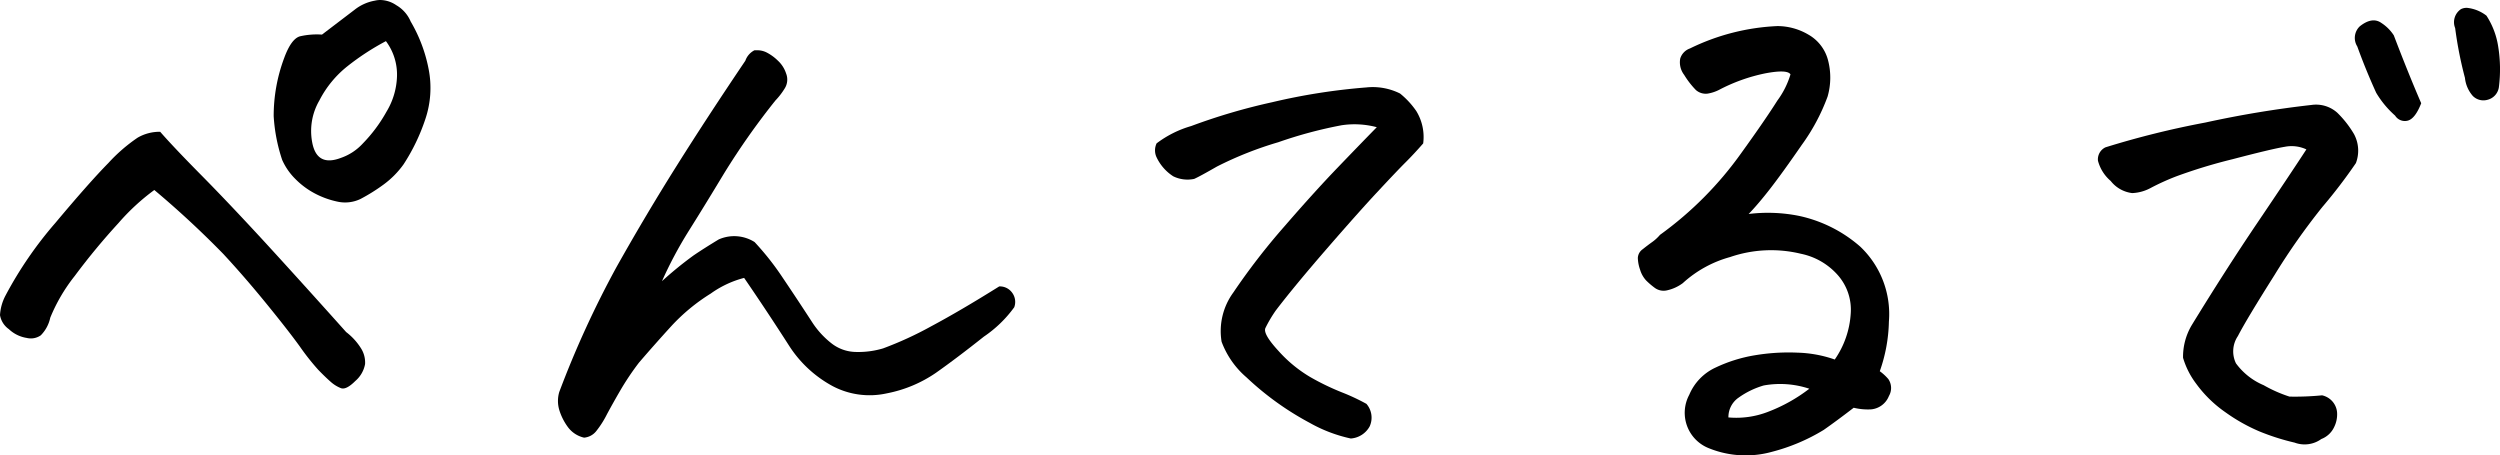
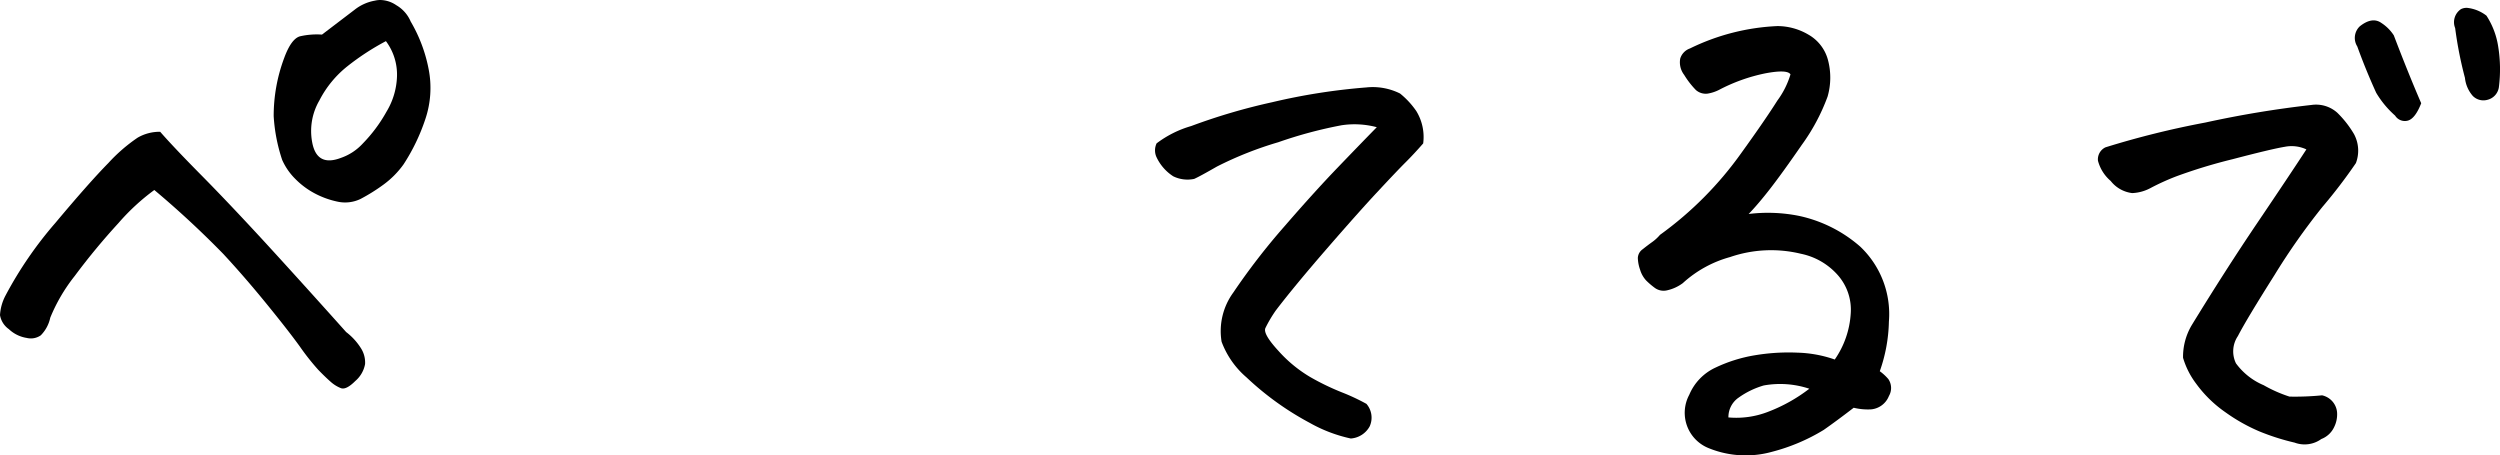
<svg xmlns="http://www.w3.org/2000/svg" width="82.331" height="14.998" viewBox="0 0 82.331 14.998">
  <g style="isolation:isolate">
    <g style="isolation:isolate">
      <path d="M5.275,4.34q.451.516,1.354,1.429T8.745,8Q9.959,9.325,11.4,10.936a2.007,2.007,0,0,1,.483.526.872.872,0,0,1,.14.526.959.959,0,0,1-.322.559c-.2.2-.359.279-.473.236a1.121,1.121,0,0,1-.344-.215c-.114-.1-.247-.228-.4-.386a7.744,7.744,0,0,1-.612-.774q-.387-.535-1.107-1.418T7.348,8.357a30.91,30.91,0,0,0-2.266-2.1A7.169,7.169,0,0,0,3.9,7.348a21.871,21.871,0,0,0-1.439,1.74,5.632,5.632,0,0,0-.806,1.375,1.168,1.168,0,0,1-.312.58.57.57,0,0,1-.462.086,1.109,1.109,0,0,1-.59-.29A.706.706,0,0,1,0,10.377a1.574,1.574,0,0,1,.182-.645A12.76,12.76,0,0,1,1.827,7.337q1.106-1.321,1.74-1.966a5.44,5.44,0,0,1,.967-.838A1.445,1.445,0,0,1,5.275,4.34Zm5.328-3.2L11.677.322a1.492,1.492,0,0,1,.666-.3A.778.778,0,0,1,12.515,0a.96.96,0,0,1,.537.172,1.129,1.129,0,0,1,.473.537,4.921,4.921,0,0,1,.591,1.568,3.208,3.208,0,0,1-.108,1.644,6.414,6.414,0,0,1-.719,1.493,2.951,2.951,0,0,1-.645.655,6.007,6.007,0,0,1-.773.484,1.167,1.167,0,0,1-.763.086,2.836,2.836,0,0,1-.741-.269A2.6,2.6,0,0,1,9.733,5.9a2.061,2.061,0,0,1-.44-.633,5.564,5.564,0,0,1-.28-1.44,5.439,5.439,0,0,1,.344-1.912c.157-.43.333-.669.526-.72A2.49,2.49,0,0,1,10.6,1.139Zm2.106.215a8.236,8.236,0,0,0-1.268.827,3.44,3.44,0,0,0-.924,1.128,2,2,0,0,0-.236,1.375q.15.817.945.515a1.753,1.753,0,0,0,.72-.472,4.911,4.911,0,0,0,.784-1.053,2.382,2.382,0,0,0,.344-1.16A1.84,1.84,0,0,0,12.709,1.354Z" />
-       <path d="M21.8,9.26a12.206,12.206,0,0,1,1.042-.849q.331-.225.827-.526a1.259,1.259,0,0,1,1.181.086,9.032,9.032,0,0,1,.924,1.171q.473.7.988,1.493a2.846,2.846,0,0,0,.613.666,1.333,1.333,0,0,0,.816.29,2.831,2.831,0,0,0,.892-.118,11.626,11.626,0,0,0,1.59-.731q.966-.516,2.234-1.31a.5.5,0,0,1,.43.214.506.506,0,0,1,.064.473,3.987,3.987,0,0,1-1,.967q-.893.709-1.579,1.192a4.293,4.293,0,0,1-1.622.677,2.613,2.613,0,0,1-1.773-.236,3.91,3.91,0,0,1-1.439-1.332q-.73-1.139-1.482-2.235a3.308,3.308,0,0,0-1.1.516,6.229,6.229,0,0,0-1.3,1.074q-.547.6-1.063,1.2a8.83,8.83,0,0,0-.613.913q-.269.463-.451.806a3.146,3.146,0,0,1-.344.537.571.571,0,0,1-.4.215.914.914,0,0,1-.537-.354,1.88,1.88,0,0,1-.28-.559,1.043,1.043,0,0,1,0-.591A32.156,32.156,0,0,1,20.3,8.8q.934-1.665,1.945-3.277T24.546,2a.609.609,0,0,1,.3-.344h.129a.685.685,0,0,1,.258.065A1.513,1.513,0,0,1,25.62,2a.992.992,0,0,1,.268.419.547.547,0,0,1-.053.505,2.3,2.3,0,0,1-.3.387,23.685,23.685,0,0,0-1.7,2.417q-.668,1.107-1.161,1.89A13.473,13.473,0,0,0,21.8,9.26Z" />
      <path d="M45.341,4.189a2.858,2.858,0,0,0-1.16-.064,14.362,14.362,0,0,0-2.084.559,11.811,11.811,0,0,0-2.019.8c-.373.214-.623.351-.752.408a1.067,1.067,0,0,1-.688-.086,1.509,1.509,0,0,1-.558-.645.537.537,0,0,1,.01-.44,3.491,3.491,0,0,1,1.139-.57,19.842,19.842,0,0,1,2.664-.784A20.364,20.364,0,0,1,45,2.879a2.012,2.012,0,0,1,1.106.2,2.711,2.711,0,0,1,.537.58,1.634,1.634,0,0,1,.226,1.064q-.3.344-.58.623t-.9.945q-.623.666-1.686,1.891t-1.687,2.041a4.323,4.323,0,0,0-.343.58c-.058.129.086.38.429.752a4.418,4.418,0,0,0,1.042.859,8.131,8.131,0,0,0,1.042.505A6.846,6.846,0,0,1,45,13.3a.694.694,0,0,1,.107.741.771.771,0,0,1-.623.4,4.832,4.832,0,0,1-1.353-.516,9.644,9.644,0,0,1-2.084-1.5,2.858,2.858,0,0,1-.817-1.171,2.153,2.153,0,0,1,.387-1.622,21.713,21.713,0,0,1,1.676-2.17q.987-1.139,1.751-1.934T45.341,4.189Z" />
      <path d="M57.587,7.047a5.207,5.207,0,0,1,1.665.064,4.49,4.49,0,0,1,2.009,1.01,3.06,3.06,0,0,1,.945,2.471,5.2,5.2,0,0,1-.3,1.633,1.645,1.645,0,0,1,.28.257.522.522,0,0,1,.021.559.7.7,0,0,1-.58.44,1.968,1.968,0,0,1-.58-.053q-.559.43-.988.73a6.28,6.28,0,0,1-1.7.72,3.227,3.227,0,0,1-2.084-.118A1.253,1.253,0,0,1,55.632,13a1.718,1.718,0,0,1,.859-.892,4.849,4.849,0,0,1,1.3-.408,6.693,6.693,0,0,1,1.407-.086,4.029,4.029,0,0,1,1.225.226,2.97,2.97,0,0,0,.526-1.515A1.722,1.722,0,0,0,60.5,9.034a2.21,2.21,0,0,0-1.192-.677,4.163,4.163,0,0,0-2.331.108,3.8,3.8,0,0,0-1.558.859,1.362,1.362,0,0,1-.516.237.492.492,0,0,1-.4-.076,2.457,2.457,0,0,1-.29-.247.889.889,0,0,1-.2-.354,1.267,1.267,0,0,1-.075-.387.368.368,0,0,1,.161-.29c.107-.086.211-.164.311-.236a1.4,1.4,0,0,0,.258-.237,11.633,11.633,0,0,0,2.686-2.707q.773-1.072,1.181-1.718a2.792,2.792,0,0,0,.43-.86q-.108-.171-.838-.032a5.738,5.738,0,0,0-1.525.548,1.286,1.286,0,0,1-.366.118.49.49,0,0,1-.386-.118,2.8,2.8,0,0,1-.387-.5.679.679,0,0,1-.129-.537.513.513,0,0,1,.322-.333A7.253,7.253,0,0,1,58.532.859a2.013,2.013,0,0,1,1.021.28,1.362,1.362,0,0,1,.644.827,2.256,2.256,0,0,1-.01,1.214,6.535,6.535,0,0,1-.849,1.59Q58.7,5.694,58.3,6.209T57.587,7.047Zm-.666,6.7a2.893,2.893,0,0,0,1.3-.183,5.342,5.342,0,0,0,1.364-.762,3.034,3.034,0,0,0-1.5-.108,2.732,2.732,0,0,0-.827.4A.778.778,0,0,0,56.921,13.75Z" />
      <path d="M75.955,4.92a1.155,1.155,0,0,0-.709-.086q-.408.065-1.719.408a17.3,17.3,0,0,0-1.869.57,7.8,7.8,0,0,0-.827.376,1.4,1.4,0,0,1-.612.171,1.059,1.059,0,0,1-.709-.4,1.312,1.312,0,0,1-.419-.666.438.438,0,0,1,.247-.441,29.213,29.213,0,0,1,3.287-.816,34.274,34.274,0,0,1,3.5-.58,1.048,1.048,0,0,1,.849.258,3.376,3.376,0,0,1,.548.7,1.15,1.15,0,0,1,.064.956,16.883,16.883,0,0,1-1.1,1.44A21.8,21.8,0,0,0,74.9,9.066q-.924,1.463-1.2,2a.9.9,0,0,0-.064.9,2.177,2.177,0,0,0,.913.72,4.469,4.469,0,0,0,.849.375,9.109,9.109,0,0,0,1.074-.042.636.636,0,0,1,.333.193.624.624,0,0,1,.161.376.944.944,0,0,1-.1.483.769.769,0,0,1-.419.387.941.941,0,0,1-.881.118,7.549,7.549,0,0,1-1.149-.365,5.793,5.793,0,0,1-1.128-.634,4.026,4.026,0,0,1-.967-.945,2.658,2.658,0,0,1-.429-.849,2.043,2.043,0,0,1,.279-1.063q1.117-1.826,2.17-3.384T75.955,4.92ZM79.736,3.4c-.128.33-.272.519-.429.569a.378.378,0,0,1-.43-.161,3.154,3.154,0,0,1-.623-.752q-.343-.752-.623-1.526a.526.526,0,0,1,.086-.666q.408-.321.709-.107a1.38,1.38,0,0,1,.408.408Q79.307,2.407,79.736,3.4Zm1.44-.838A12.909,12.909,0,0,1,80.854.924.517.517,0,0,1,81.047.3.421.421,0,0,1,81.24.258a1.254,1.254,0,0,1,.645.258,2.582,2.582,0,0,1,.387,1.02,4.67,4.67,0,0,1,.021,1.343.5.5,0,0,1-.376.408.49.49,0,0,1-.483-.129A1.066,1.066,0,0,1,81.176,2.557Z" />
    </g>
  </g>
</svg>